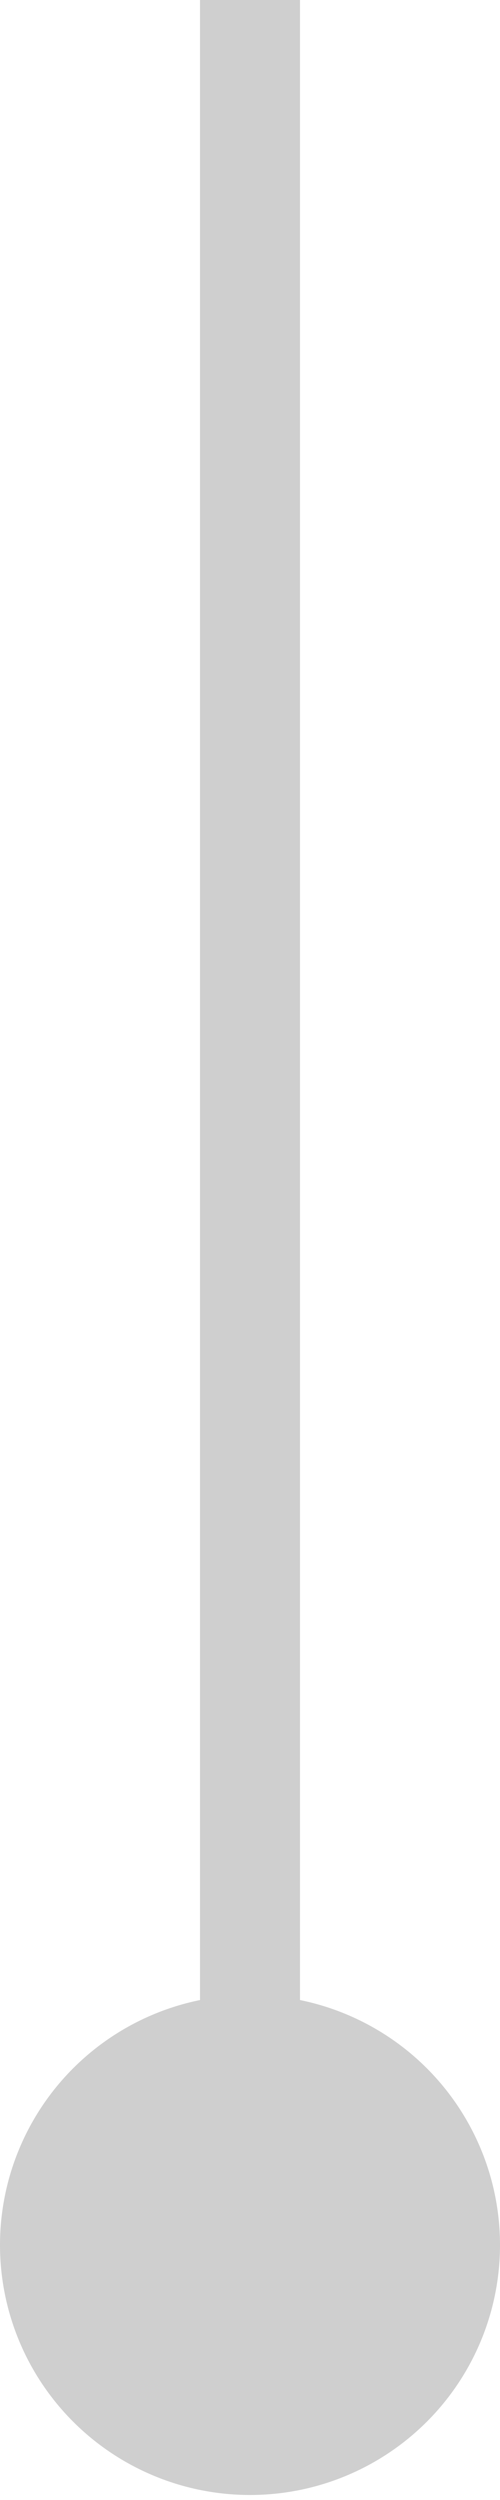
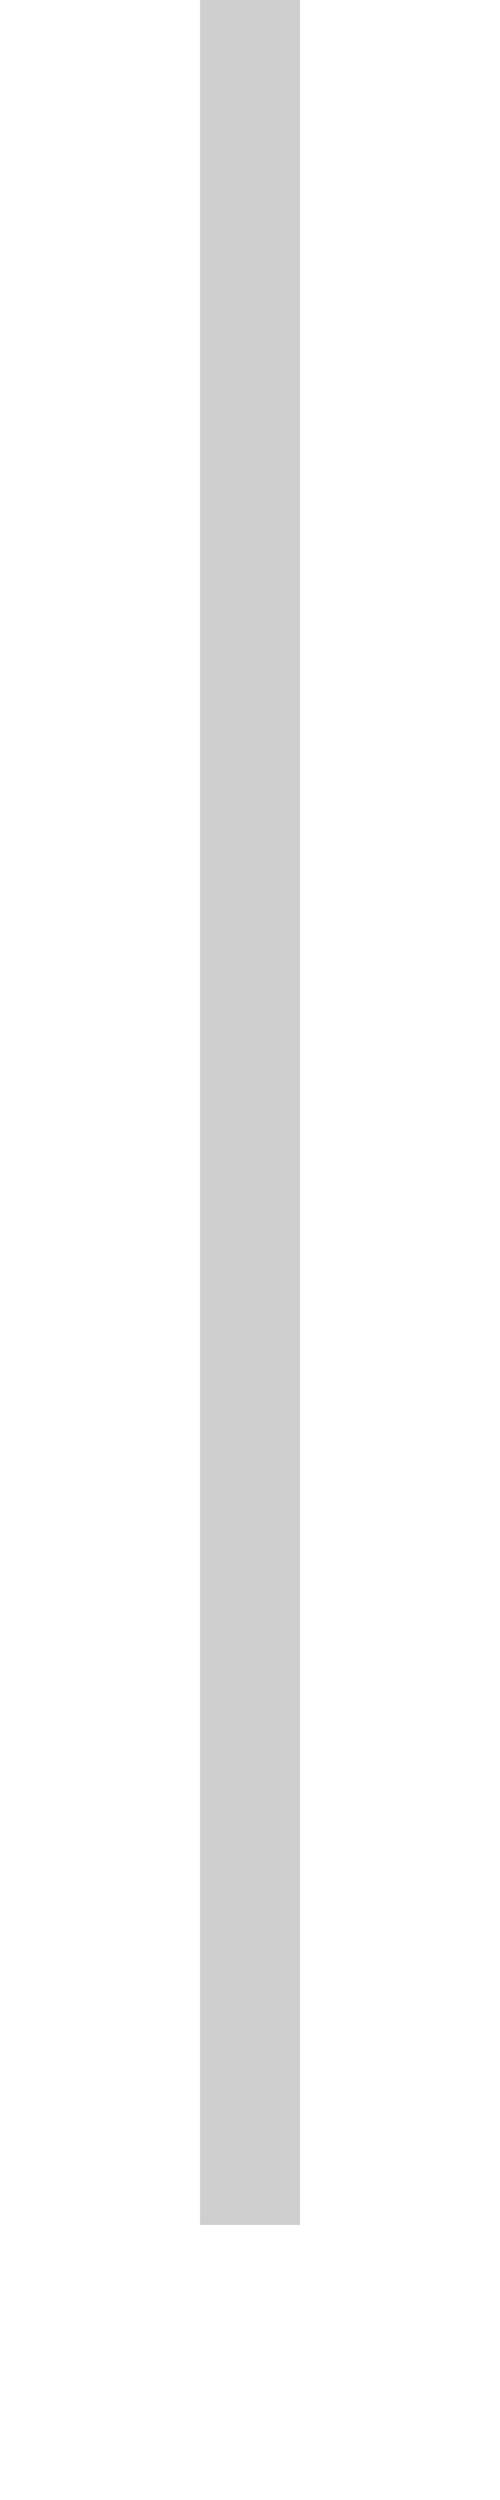
<svg xmlns="http://www.w3.org/2000/svg" version="1.1" id="Livello_1" x="0px" y="0px" viewBox="0 0 10 50" enable-background="new 0 0 10 50" xml:space="preserve">
  <rect x="4" y="0" fill="#CFCFCF" width="2" height="44.5" />
-   <circle fill="#CFCFCF" cx="5" cy="44.9" r="5" />
</svg>